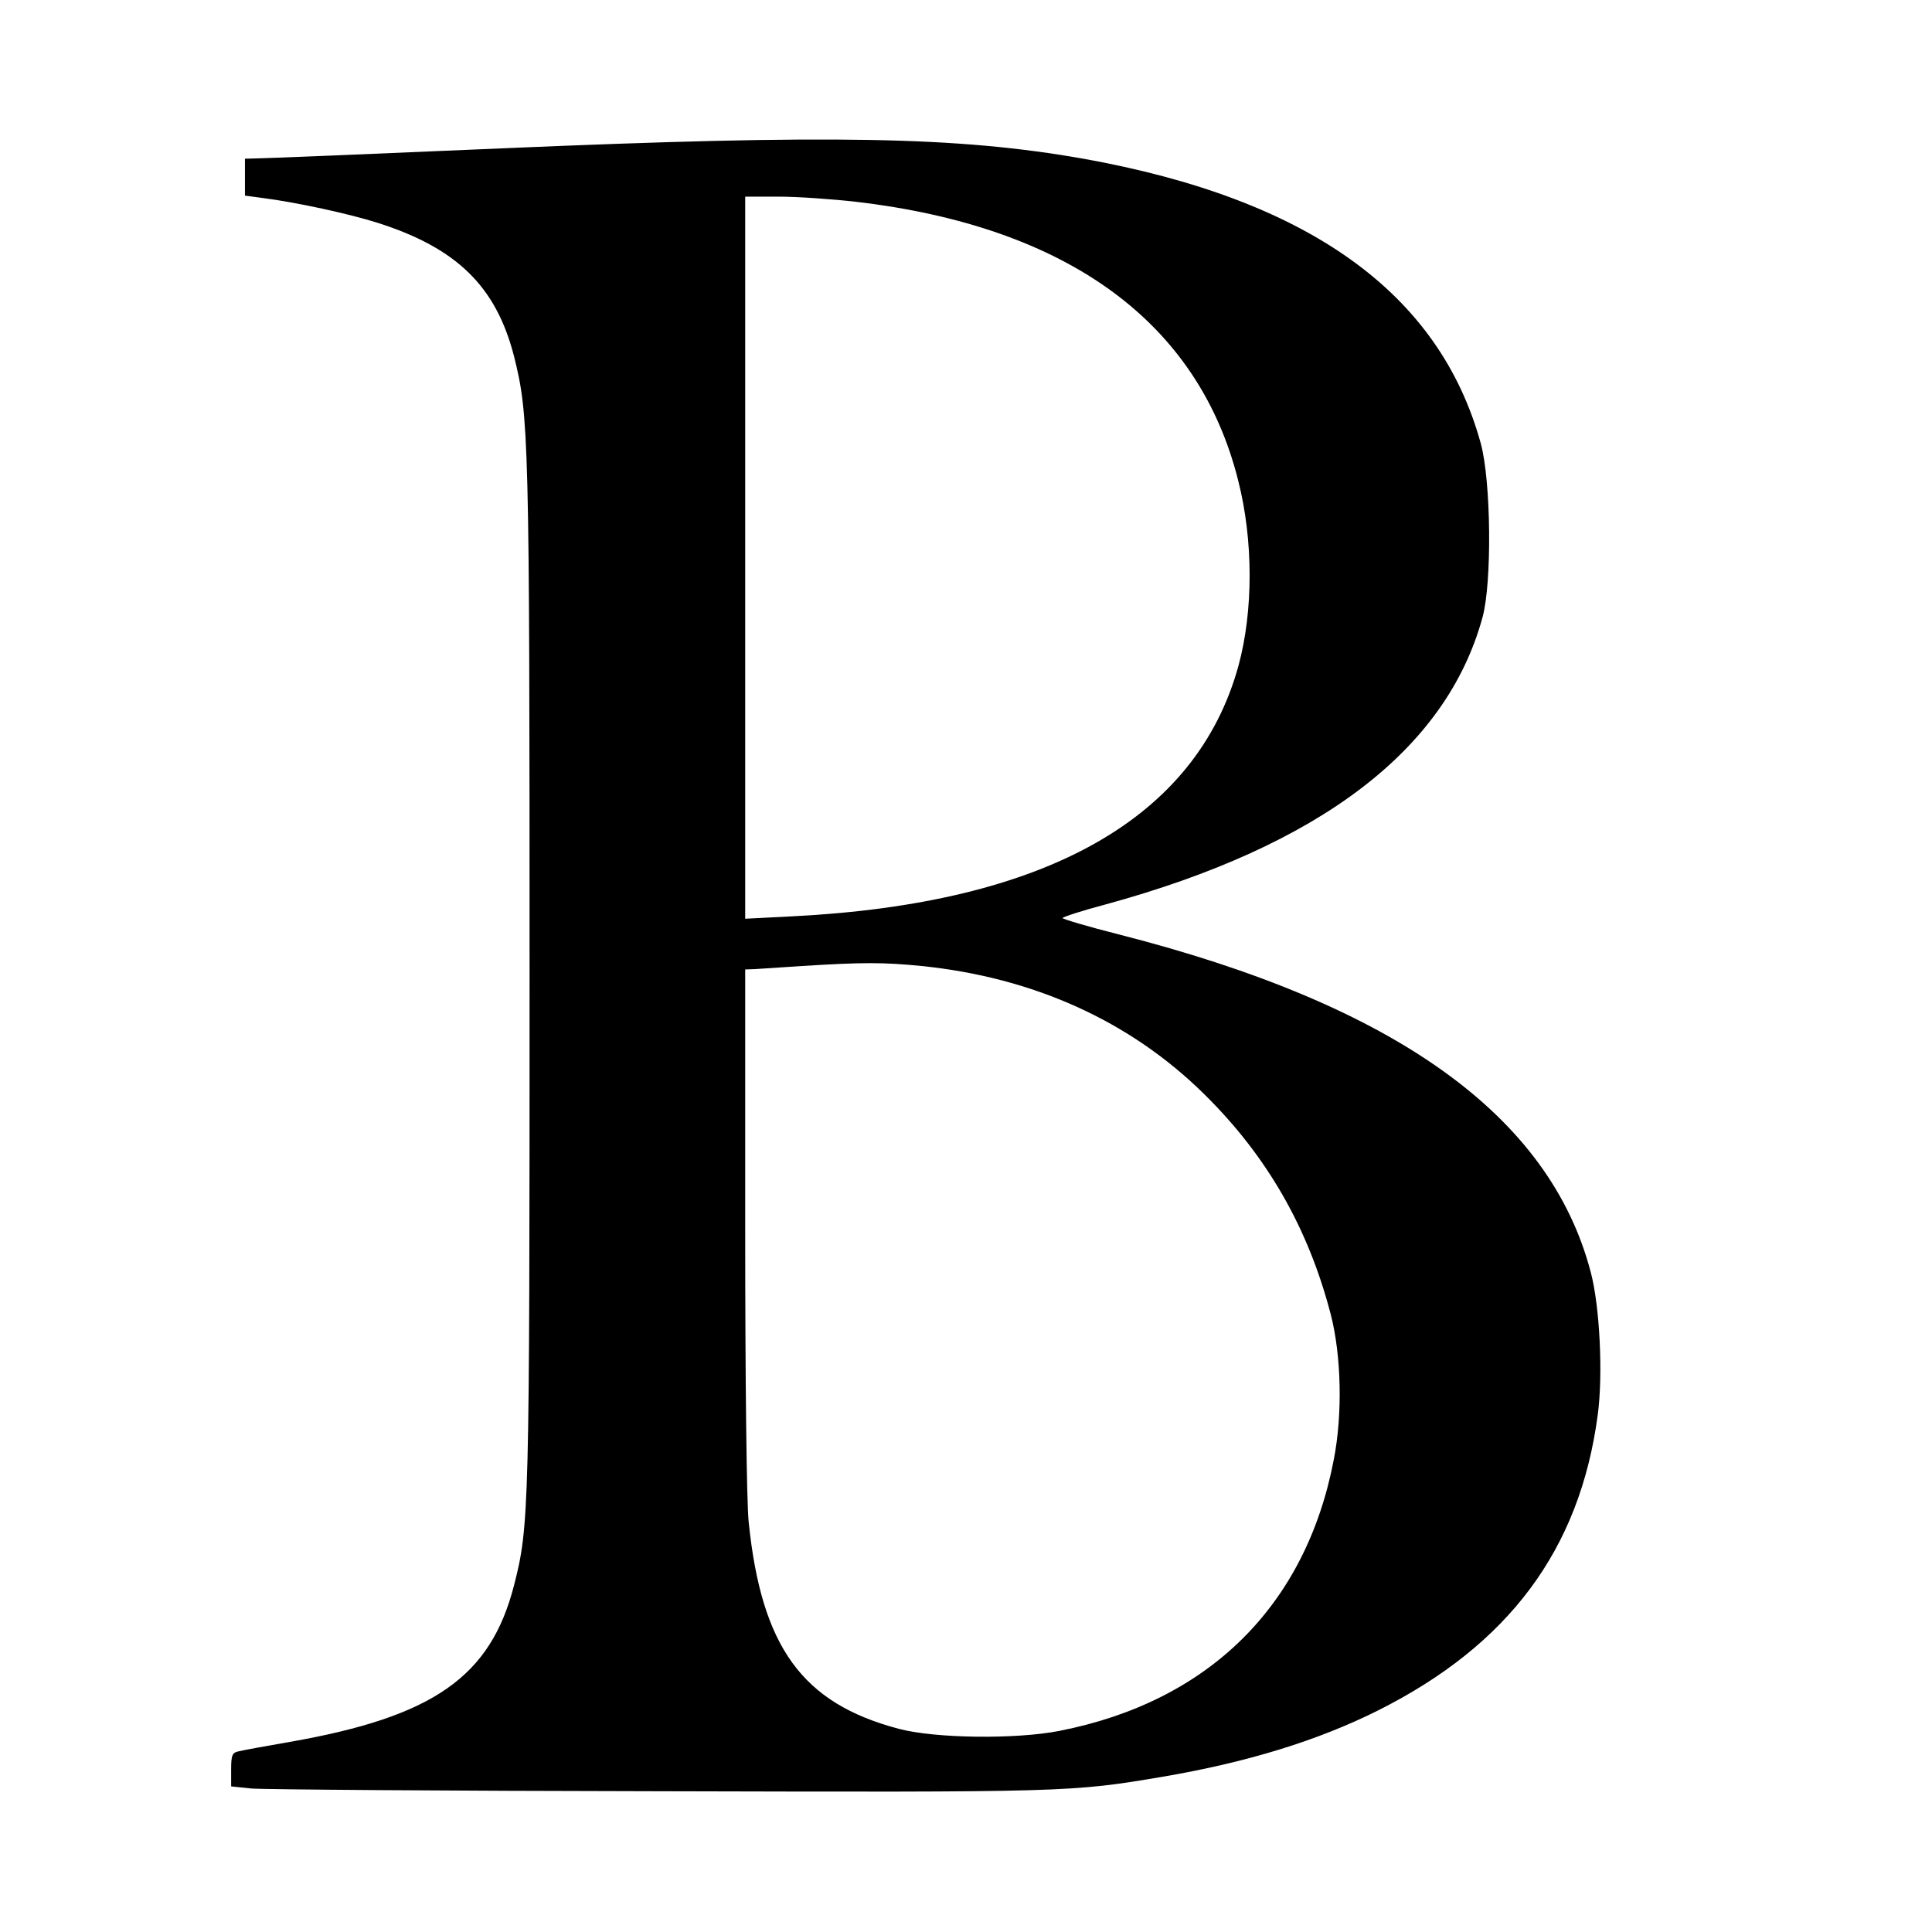
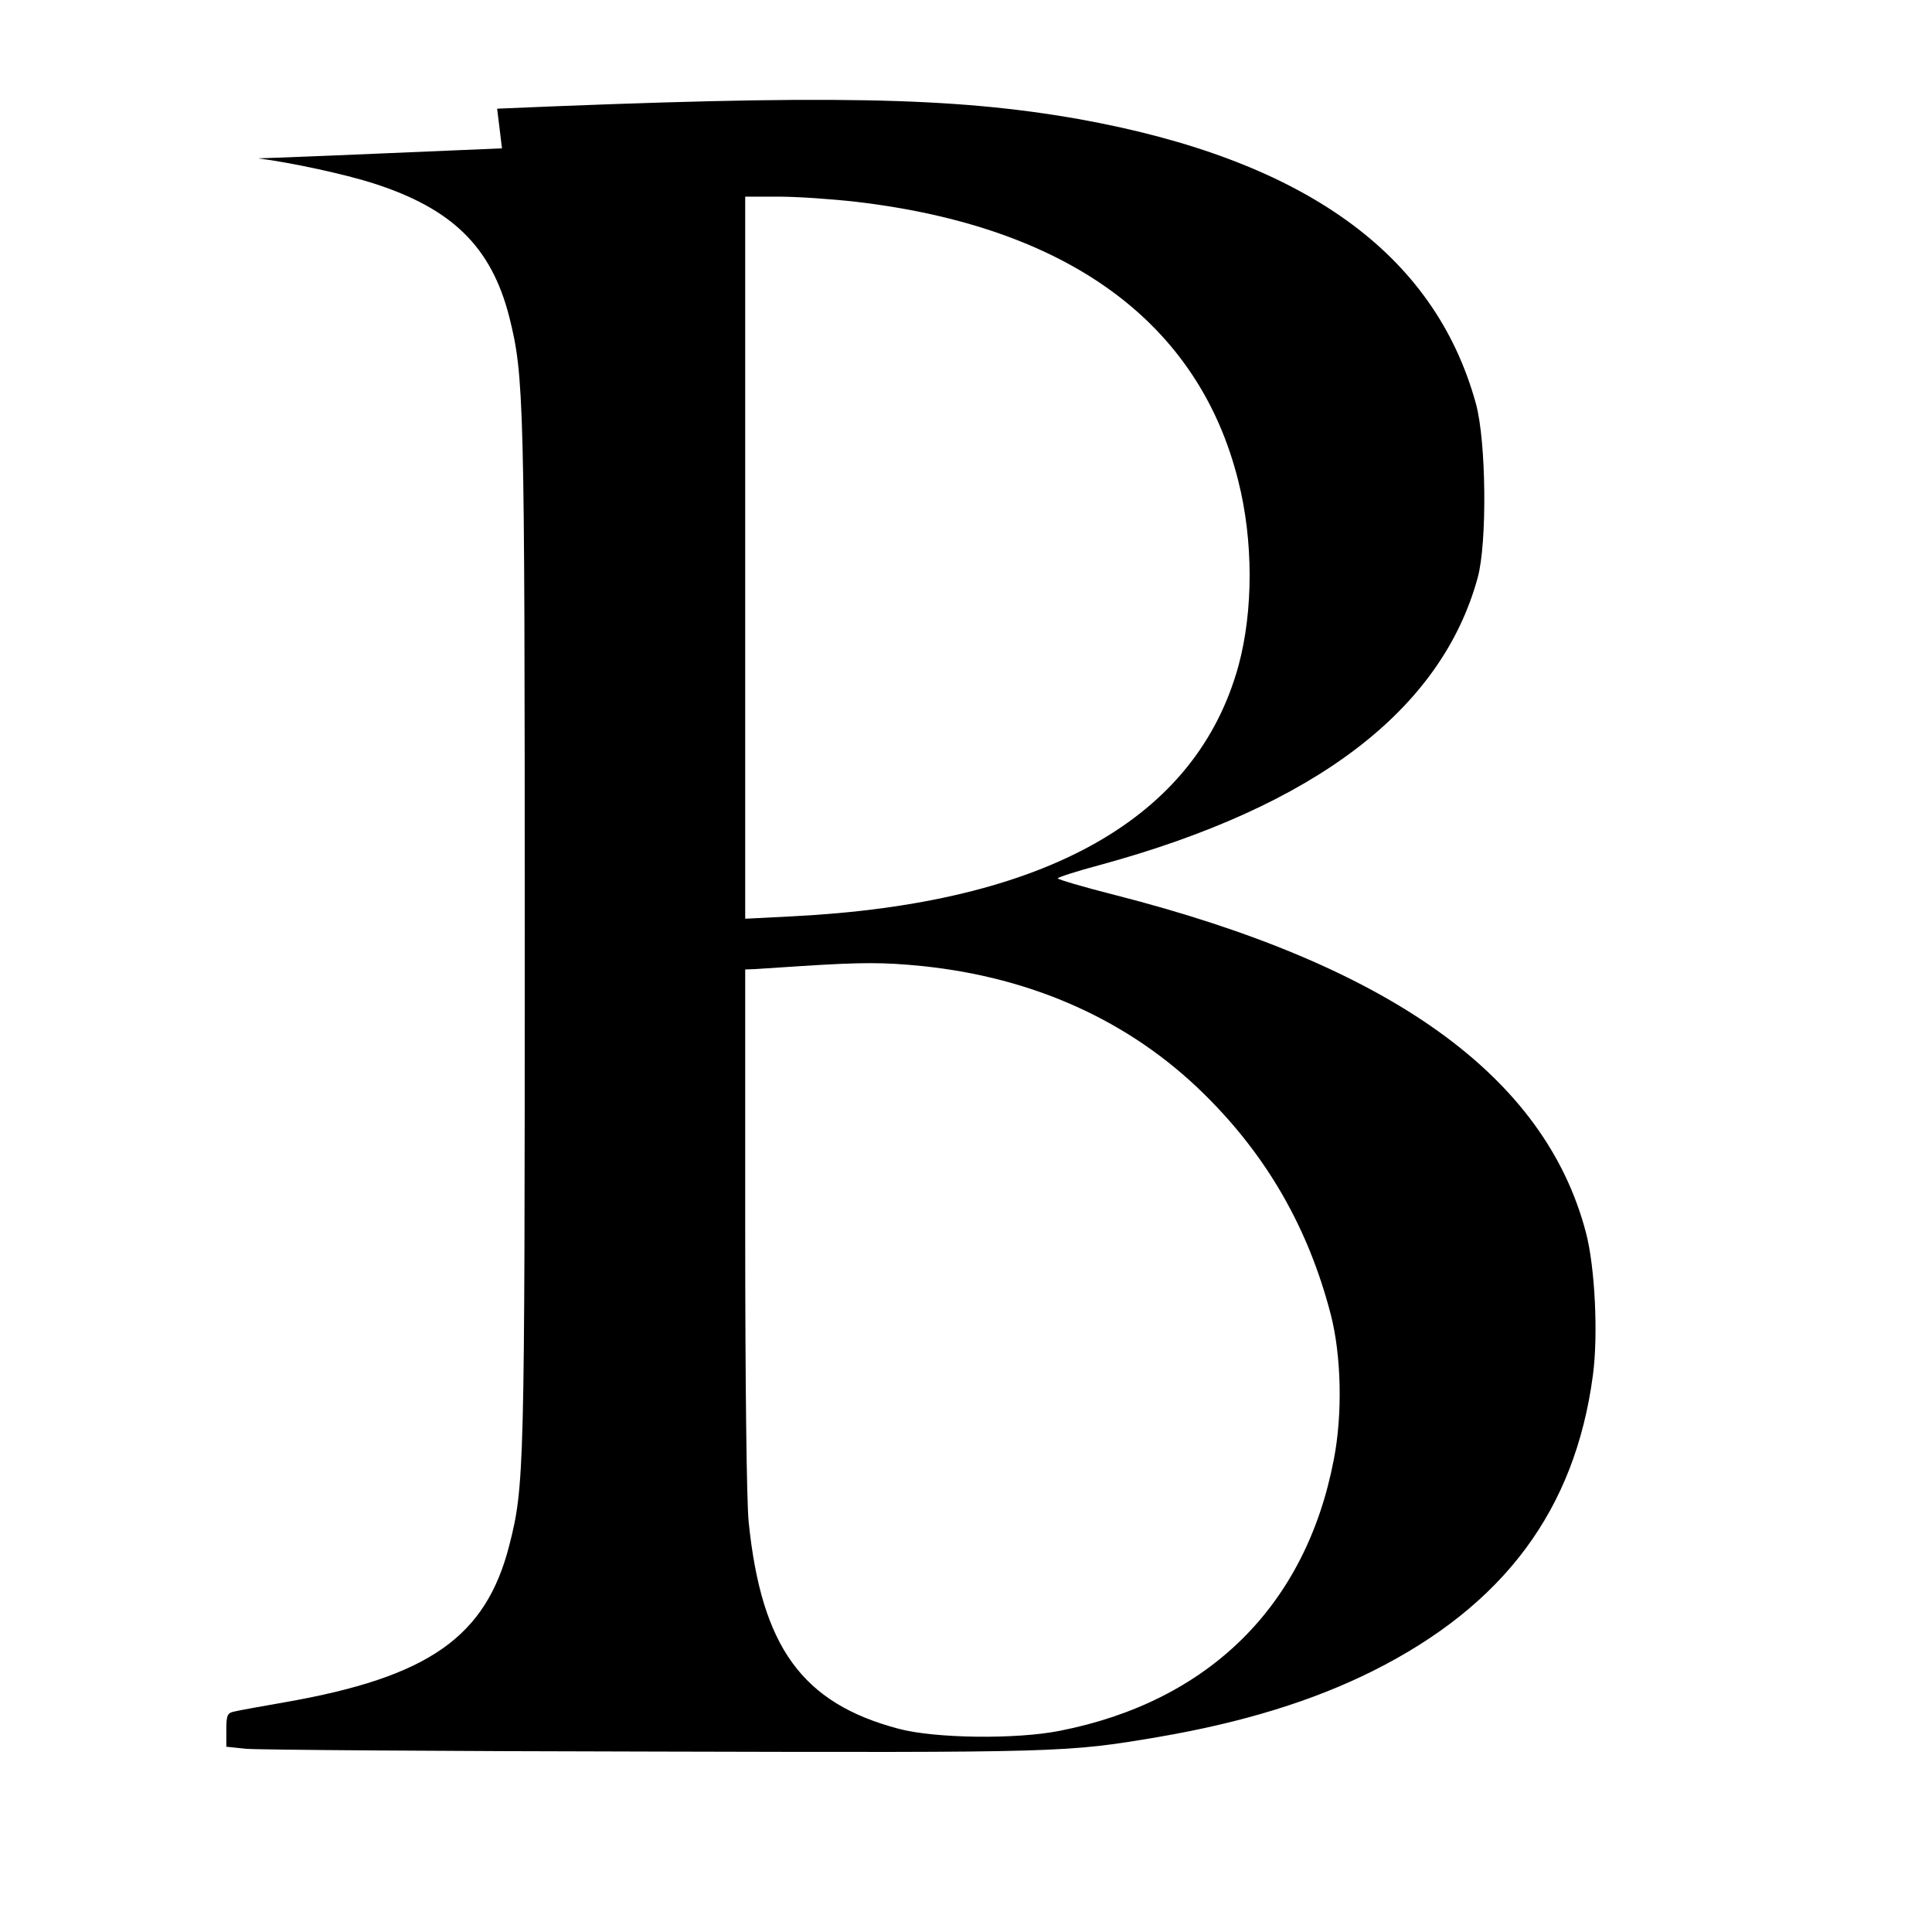
<svg xmlns="http://www.w3.org/2000/svg" version="1.0" width="560pt" height="560pt" viewBox="0 0 560 560" preserveAspectRatio="xMidYMid meet">
  <g transform="translate(0,560) scale(0.1,-0.1)" fill="#000000" stroke="none">
-     <path d="M1455 5170 c-368 -16 -687 -29 -707 -29 l-38 -1 0 -54 0 -53 52 -7 c95 -12 252 -46 333 -72 229 -73 343 -184 395 -387 43 -172 45 -233 45 -1792 0 -1556 -1 -1598 -45 -1770 -68 -265 -233 -381 -650 -454 -69 -12 -135 -24 -147 -27 -20 -4 -23 -11 -23 -53 l0 -49 58 -6 c31 -3 563 -7 1182 -8 1182 -3 1194 -3 1460 42 246 42 450 105 624 192 379 190 585 466 637 856 16 117 6 316 -20 414 -119 455 -567 775 -1366 979 -91 23 -165 45 -165 48 0 3 55 21 123 39 623 170 989 449 1094 832 28 101 25 396 -5 505 -120 436 -499 708 -1152 825 -364 64 -727 71 -1685 30z m1027 -155 c613 -72 992 -349 1107 -808 44 -173 44 -377 1 -536 -122 -444 -559 -690 -1293 -727 l-137 -7 0 1046 0 1047 98 0 c53 0 154 -7 224 -15z m189 -2215 c324 -33 604 -159 819 -371 182 -179 302 -388 367 -638 31 -119 35 -290 9 -422 -81 -423 -362 -701 -795 -786 -127 -25 -361 -22 -466 6 -280 74 -398 237 -435 600 -6 61 -10 405 -10 852 l0 749 28 1 c15 1 77 5 137 9 174 11 236 11 346 0z" />
+     <path d="M1455 5170 c-368 -16 -687 -29 -707 -29 c95 -12 252 -46 333 -72 229 -73 343 -184 395 -387 43 -172 45 -233 45 -1792 0 -1556 -1 -1598 -45 -1770 -68 -265 -233 -381 -650 -454 -69 -12 -135 -24 -147 -27 -20 -4 -23 -11 -23 -53 l0 -49 58 -6 c31 -3 563 -7 1182 -8 1182 -3 1194 -3 1460 42 246 42 450 105 624 192 379 190 585 466 637 856 16 117 6 316 -20 414 -119 455 -567 775 -1366 979 -91 23 -165 45 -165 48 0 3 55 21 123 39 623 170 989 449 1094 832 28 101 25 396 -5 505 -120 436 -499 708 -1152 825 -364 64 -727 71 -1685 30z m1027 -155 c613 -72 992 -349 1107 -808 44 -173 44 -377 1 -536 -122 -444 -559 -690 -1293 -727 l-137 -7 0 1046 0 1047 98 0 c53 0 154 -7 224 -15z m189 -2215 c324 -33 604 -159 819 -371 182 -179 302 -388 367 -638 31 -119 35 -290 9 -422 -81 -423 -362 -701 -795 -786 -127 -25 -361 -22 -466 6 -280 74 -398 237 -435 600 -6 61 -10 405 -10 852 l0 749 28 1 c15 1 77 5 137 9 174 11 236 11 346 0z" />
  </g>
</svg>